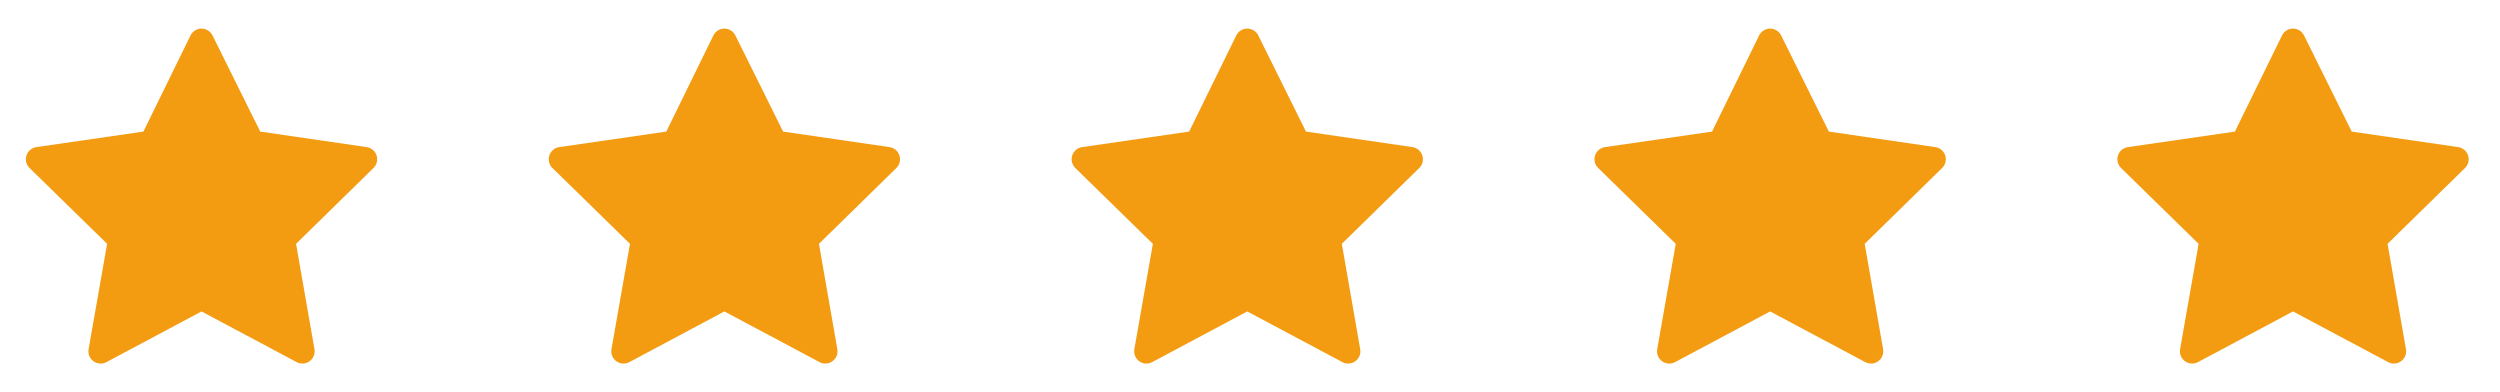
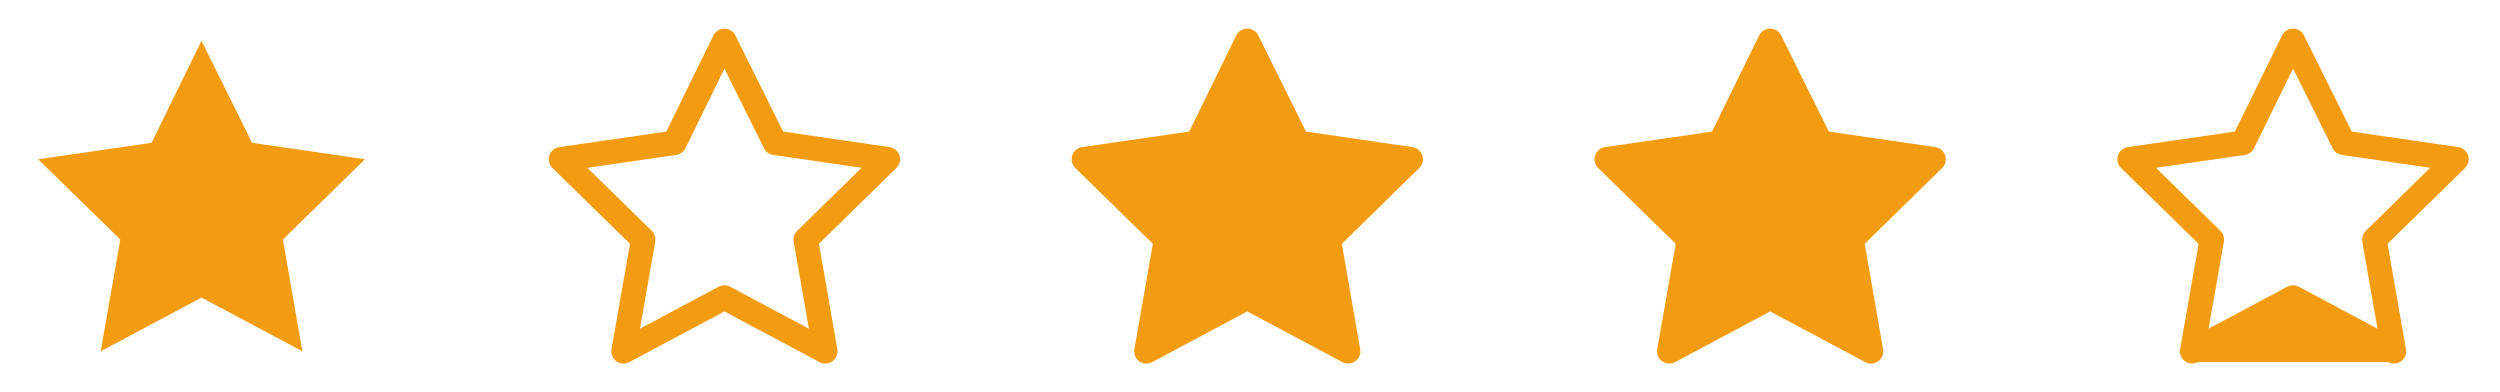
<svg xmlns="http://www.w3.org/2000/svg" width="153" height="24" viewBox="0 0 153 24" fill="none">
  <path d="M12.333 2.5L9.276 8.739L2.333 9.746L7.363 14.662L6.161 21.5L12.333 18.21L18.506 21.5L17.313 14.662L22.334 9.746L15.429 8.739L12.333 2.5Z" fill="#F39C12" />
-   <path fill-rule="evenodd" clip-rule="evenodd" d="M12.331 1.75C12.617 1.749 12.878 1.911 13.005 2.167L15.926 8.053L22.442 9.003C22.724 9.045 22.958 9.242 23.047 9.513C23.135 9.784 23.062 10.082 22.858 10.281L18.119 14.922L19.245 21.371C19.294 21.653 19.178 21.939 18.946 22.107C18.714 22.276 18.406 22.297 18.154 22.162L12.333 19.059L6.514 22.162C6.26 22.297 5.953 22.276 5.72 22.107C5.488 21.939 5.372 21.653 5.422 21.37L6.556 14.922L1.809 10.282C1.605 10.082 1.532 9.784 1.62 9.513C1.709 9.242 1.944 9.044 2.226 9.003L8.777 8.053L11.659 2.17C11.785 1.914 12.045 1.751 12.331 1.75ZM12.337 4.196L9.95 9.069C9.841 9.291 9.629 9.445 9.384 9.481L3.943 10.27L7.887 14.126C8.064 14.299 8.145 14.549 8.102 14.792L7.166 20.114L11.98 17.548C12.2 17.43 12.465 17.43 12.686 17.548L17.503 20.116L16.574 14.791C16.532 14.548 16.612 14.3 16.788 14.127L20.727 10.269L15.321 9.481C15.077 9.445 14.867 9.293 14.757 9.072L12.337 4.196Z" fill="#F39C12" />
-   <path d="M44.333 2.5L41.276 8.739L34.334 9.746L39.363 14.662L38.161 21.5L44.333 18.21L50.506 21.5L49.313 14.662L54.334 9.746L47.429 8.739L44.333 2.5Z" fill="#F39C12" />
  <path fill-rule="evenodd" clip-rule="evenodd" d="M44.331 1.75C44.617 1.749 44.878 1.911 45.005 2.167L47.926 8.053L54.442 9.003C54.724 9.045 54.958 9.242 55.047 9.513C55.135 9.784 55.062 10.082 54.858 10.281L50.12 14.922L51.245 21.371C51.294 21.653 51.178 21.939 50.946 22.107C50.714 22.276 50.406 22.297 50.154 22.162L44.333 19.059L38.514 22.162C38.26 22.297 37.953 22.276 37.72 22.107C37.488 21.939 37.372 21.653 37.422 21.37L38.556 14.922L33.809 10.282C33.605 10.082 33.532 9.784 33.62 9.513C33.709 9.242 33.944 9.044 34.226 9.003L40.777 8.053L43.659 2.17C43.785 1.914 44.045 1.751 44.331 1.75ZM44.337 4.196L41.95 9.069C41.841 9.291 41.629 9.445 41.384 9.481L35.943 10.27L39.887 14.126C40.064 14.299 40.145 14.549 40.102 14.792L39.166 20.114L43.98 17.548C44.2 17.43 44.465 17.43 44.686 17.548L49.503 20.116L48.574 14.791C48.532 14.548 48.612 14.3 48.788 14.127L52.727 10.269L47.321 9.481C47.077 9.445 46.867 9.293 46.757 9.072L44.337 4.196Z" fill="#F39C12" />
  <path d="M76.333 2.5L73.276 8.739L66.334 9.746L71.363 14.662L70.161 21.5L76.333 18.21L82.506 21.5L81.313 14.662L86.334 9.746L79.429 8.739L76.333 2.5Z" fill="#F39C12" />
  <path fill-rule="evenodd" clip-rule="evenodd" d="M76.331 1.75C76.617 1.749 76.878 1.911 77.005 2.167L79.926 8.053L86.442 9.003C86.724 9.045 86.958 9.242 87.047 9.513C87.135 9.784 87.062 10.082 86.858 10.281L82.12 14.922L83.245 21.371C83.294 21.653 83.178 21.939 82.946 22.107C82.714 22.276 82.406 22.297 82.153 22.162L76.333 19.059L70.513 22.162C70.26 22.297 69.953 22.276 69.72 22.107C69.488 21.939 69.372 21.653 69.422 21.37L70.556 14.922L65.809 10.282C65.605 10.082 65.532 9.784 65.62 9.513C65.709 9.242 65.944 9.044 66.226 9.003L72.777 8.053L75.659 2.17C75.785 1.914 76.045 1.751 76.331 1.75ZM76.337 4.196L73.95 9.069C73.841 9.291 73.629 9.445 73.384 9.481L67.943 10.27L71.887 14.126C72.064 14.299 72.144 14.549 72.102 14.792L71.166 20.114L75.98 17.548C76.201 17.43 76.465 17.43 76.686 17.548L81.503 20.116L80.574 14.791C80.531 14.548 80.612 14.3 80.788 14.127L84.727 10.269L79.321 9.481C79.077 9.445 78.867 9.293 78.757 9.072L76.337 4.196Z" fill="#F39C12" />
  <path d="M108.333 2.5L105.276 8.739L98.334 9.746L103.363 14.662L102.161 21.5L108.333 18.21L114.506 21.5L113.313 14.662L118.333 9.746L111.429 8.739L108.333 2.5Z" fill="#F39C12" />
  <path fill-rule="evenodd" clip-rule="evenodd" d="M108.331 1.75C108.616 1.749 108.878 1.911 109.005 2.167L111.926 8.053L118.442 9.003C118.724 9.045 118.958 9.242 119.047 9.513C119.135 9.784 119.062 10.082 118.858 10.281L114.119 14.922L115.245 21.371C115.294 21.653 115.178 21.939 114.946 22.107C114.714 22.276 114.406 22.297 114.153 22.162L108.333 19.059L102.514 22.162C102.26 22.297 101.953 22.276 101.72 22.107C101.488 21.939 101.372 21.653 101.422 21.37L102.556 14.922L97.809 10.282C97.605 10.082 97.532 9.784 97.62 9.513C97.709 9.242 97.944 9.044 98.226 9.003L104.777 8.053L107.659 2.17C107.785 1.914 108.045 1.751 108.331 1.75ZM108.337 4.196L105.95 9.069C105.841 9.291 105.629 9.445 105.384 9.481L99.943 10.27L103.887 14.126C104.064 14.299 104.145 14.549 104.102 14.792L103.166 20.114L107.98 17.548C108.2 17.43 108.465 17.43 108.686 17.548L113.503 20.116L112.574 14.791C112.532 14.548 112.612 14.3 112.788 14.127L116.727 10.269L111.321 9.481C111.077 9.445 110.867 9.293 110.757 9.072L108.337 4.196Z" fill="#F39C12" />
-   <path d="M140.333 2.5L137.276 8.739L130.333 9.746L135.363 14.662L134.161 21.5L140.333 18.21L146.506 21.5L145.313 14.662L150.333 9.746L143.429 8.739L140.333 2.5Z" fill="#F39C12" />
-   <path fill-rule="evenodd" clip-rule="evenodd" d="M140.331 1.75C140.616 1.749 140.878 1.911 141.005 2.167L143.926 8.053L150.442 9.003C150.724 9.045 150.958 9.242 151.047 9.513C151.135 9.784 151.062 10.082 150.858 10.281L146.119 14.922L147.245 21.371C147.294 21.653 147.178 21.939 146.946 22.107C146.714 22.276 146.406 22.297 146.153 22.162L140.333 19.059L134.514 22.162C134.26 22.297 133.953 22.276 133.72 22.107C133.488 21.939 133.372 21.653 133.422 21.37L134.556 14.922L129.809 10.282C129.605 10.082 129.532 9.784 129.62 9.513C129.709 9.242 129.944 9.044 130.226 9.003L136.777 8.053L139.659 2.17C139.785 1.914 140.045 1.751 140.331 1.75ZM140.337 4.196L137.95 9.069C137.841 9.291 137.629 9.445 137.384 9.481L131.943 10.27L135.887 14.126C136.064 14.299 136.145 14.549 136.102 14.792L135.166 20.114L139.98 17.548C140.2 17.43 140.465 17.43 140.686 17.548L145.503 20.116L144.574 14.791C144.532 14.548 144.612 14.3 144.788 14.127L148.727 10.269L143.321 9.481C143.077 9.445 142.867 9.293 142.757 9.072L140.337 4.196Z" fill="#F39C12" />
+   <path fill-rule="evenodd" clip-rule="evenodd" d="M140.331 1.75C140.616 1.749 140.878 1.911 141.005 2.167L143.926 8.053L150.442 9.003C150.724 9.045 150.958 9.242 151.047 9.513C151.135 9.784 151.062 10.082 150.858 10.281L146.119 14.922L147.245 21.371C147.294 21.653 147.178 21.939 146.946 22.107C146.714 22.276 146.406 22.297 146.153 22.162L134.514 22.162C134.26 22.297 133.953 22.276 133.72 22.107C133.488 21.939 133.372 21.653 133.422 21.37L134.556 14.922L129.809 10.282C129.605 10.082 129.532 9.784 129.62 9.513C129.709 9.242 129.944 9.044 130.226 9.003L136.777 8.053L139.659 2.17C139.785 1.914 140.045 1.751 140.331 1.75ZM140.337 4.196L137.95 9.069C137.841 9.291 137.629 9.445 137.384 9.481L131.943 10.27L135.887 14.126C136.064 14.299 136.145 14.549 136.102 14.792L135.166 20.114L139.98 17.548C140.2 17.43 140.465 17.43 140.686 17.548L145.503 20.116L144.574 14.791C144.532 14.548 144.612 14.3 144.788 14.127L148.727 10.269L143.321 9.481C143.077 9.445 142.867 9.293 142.757 9.072L140.337 4.196Z" fill="#F39C12" />
</svg>